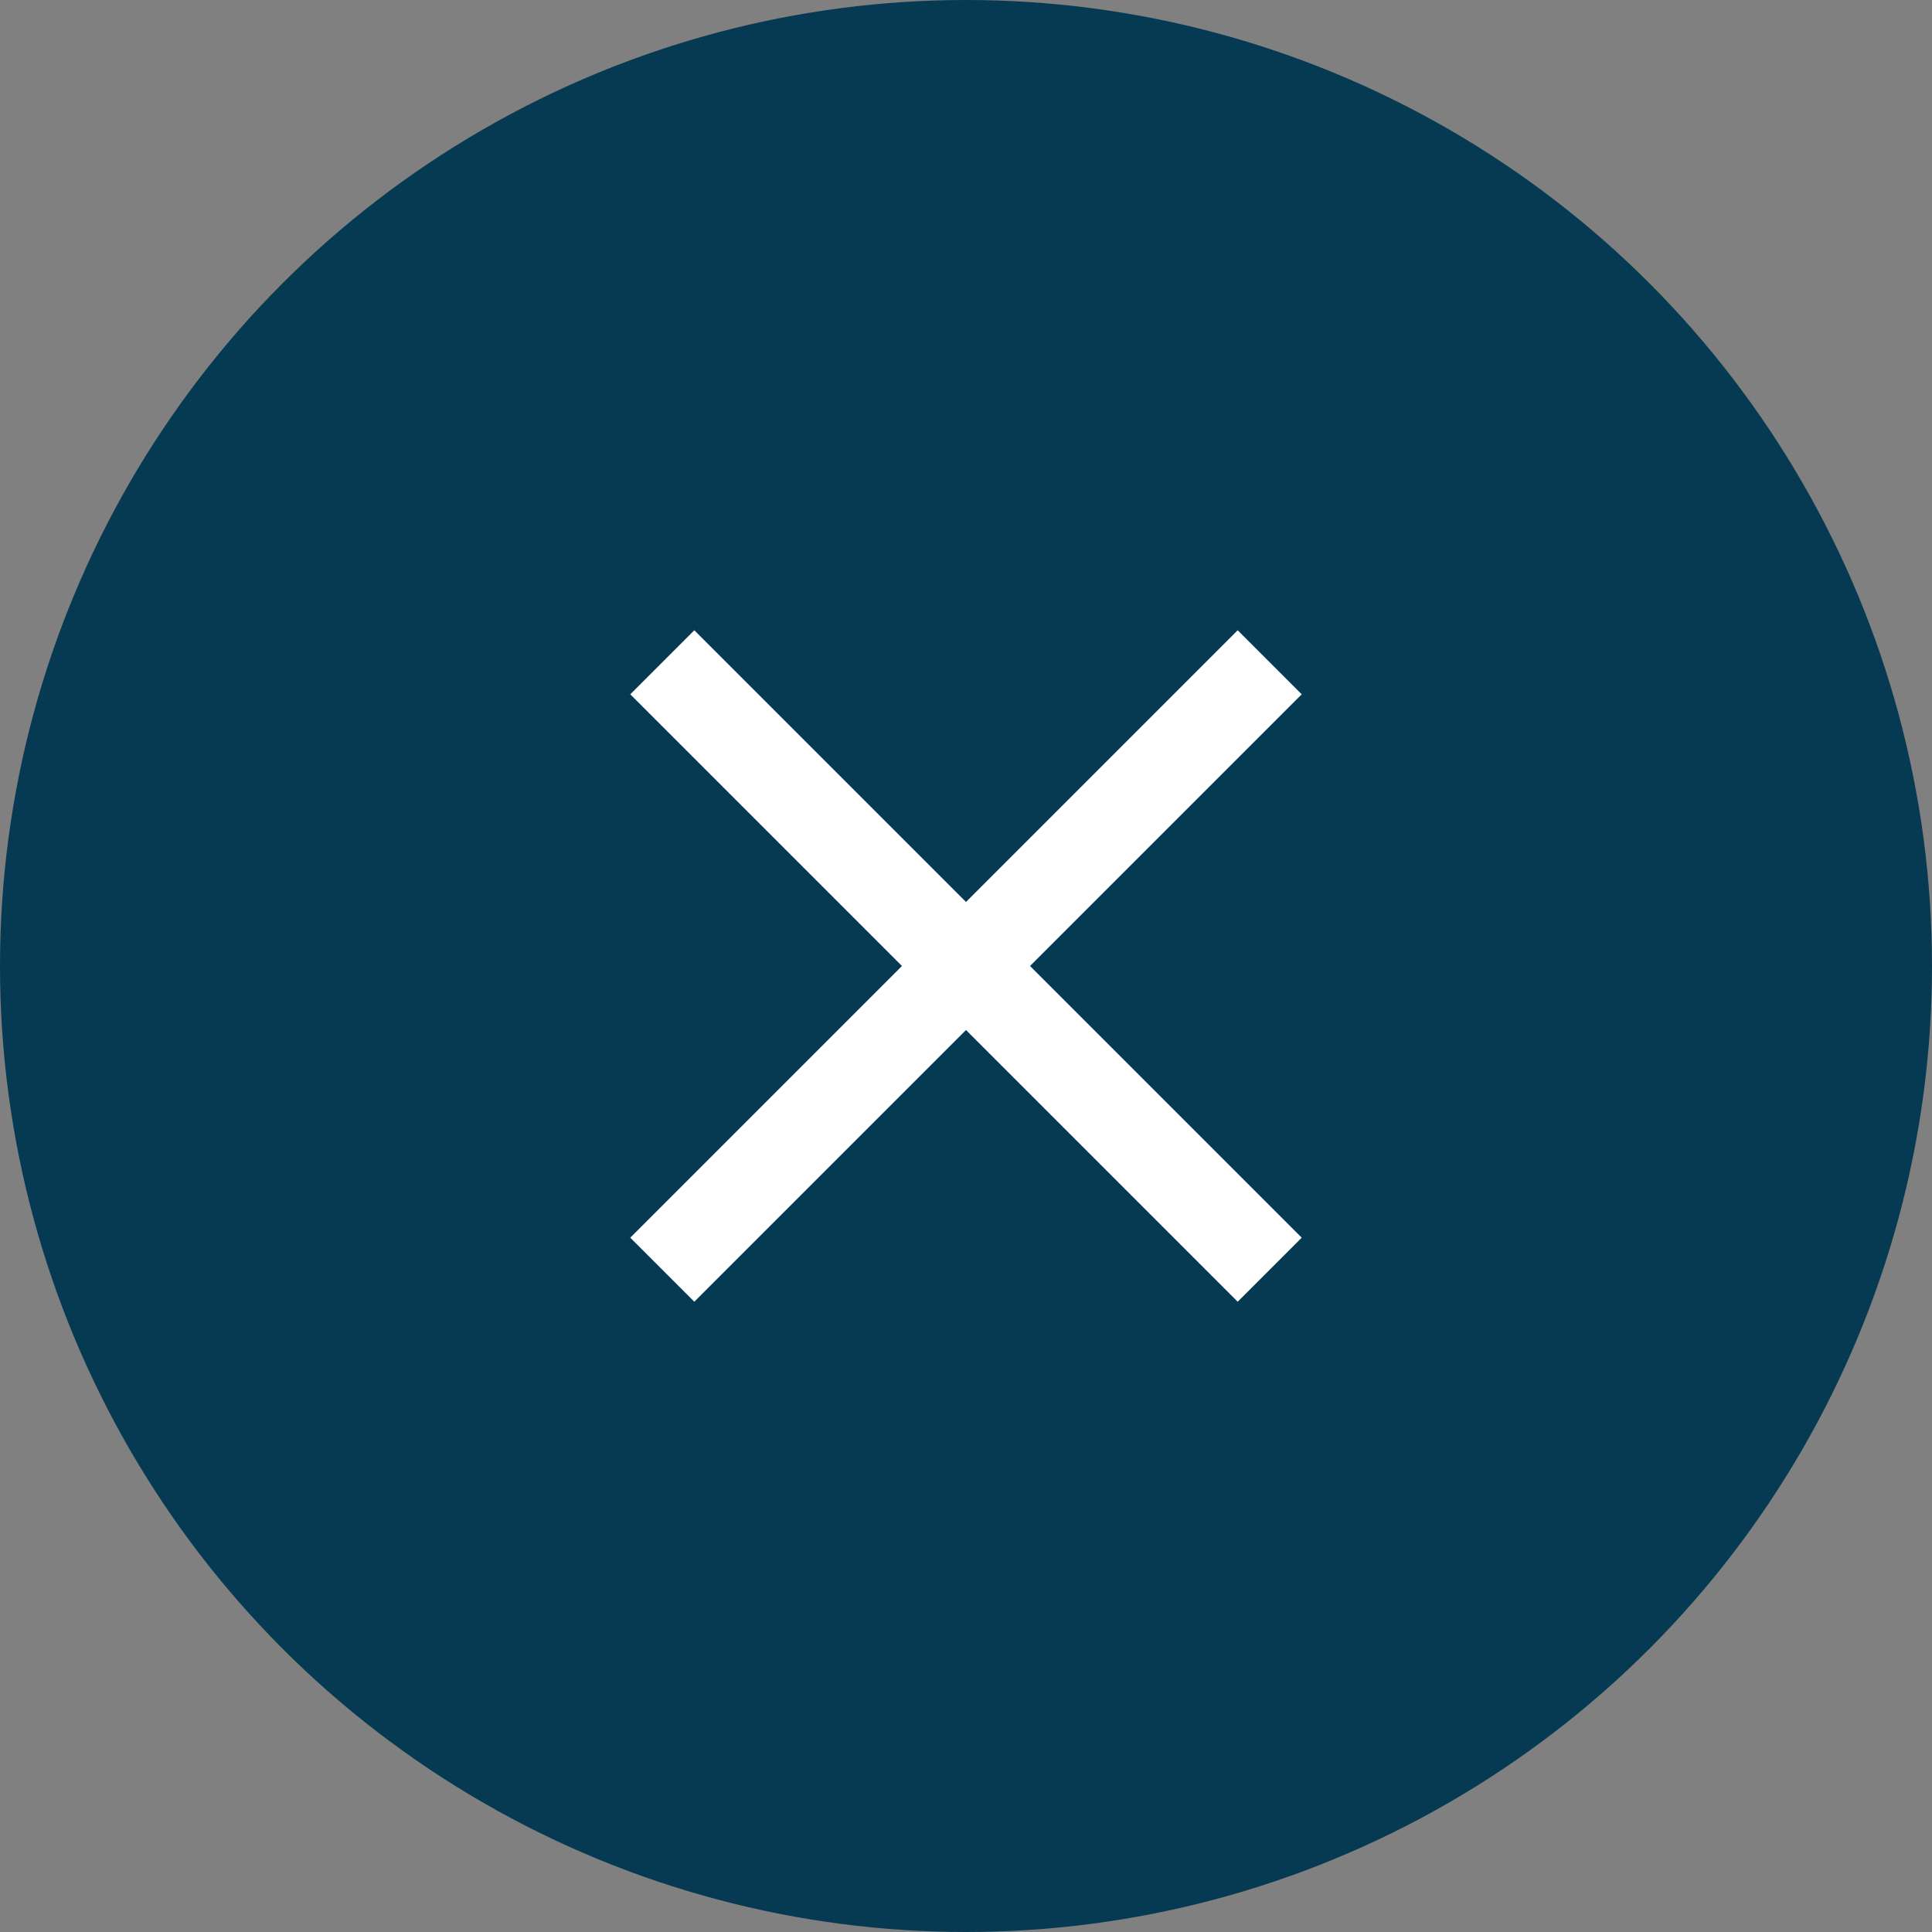
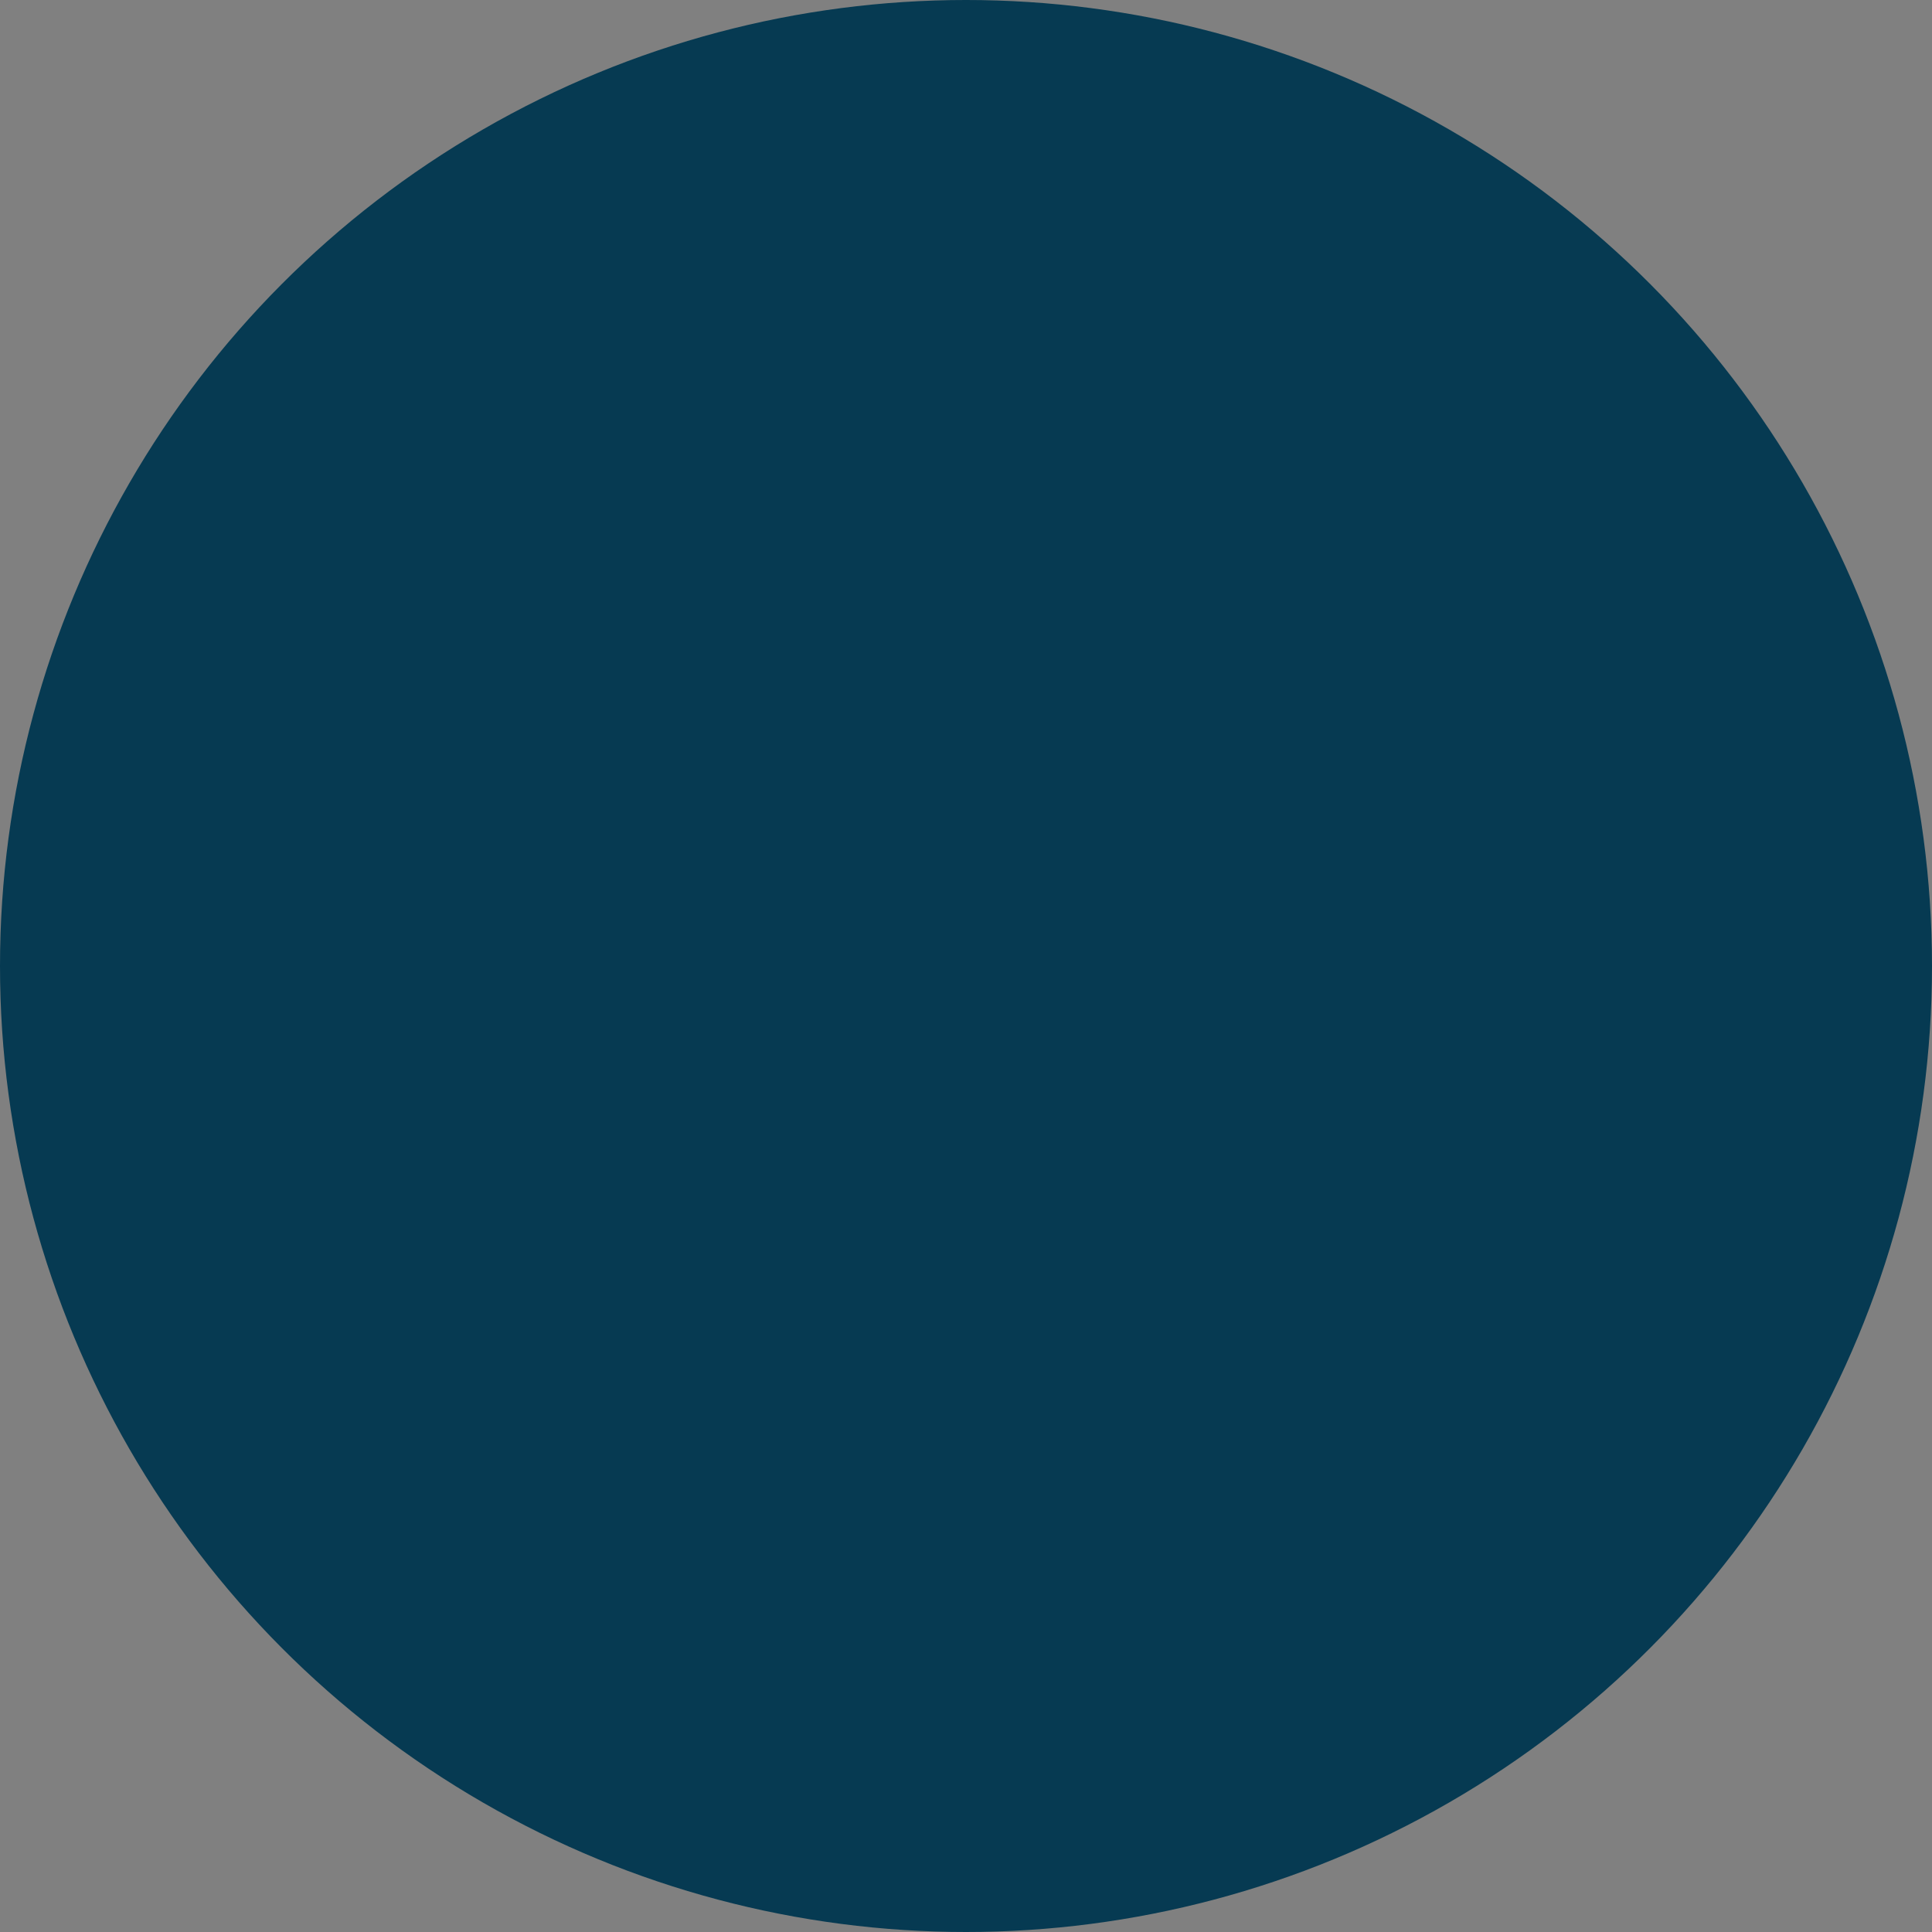
<svg xmlns="http://www.w3.org/2000/svg" width="32" height="32" viewBox="0 0 32 32" fill="none">
  <rect x="0" y="0" width="32" height="32" fill="#808080" stroke="none" />
  <circle cx="16" cy="16" r="16" fill="#063A52" />
-   <path d="M11.5 11.5L20.5 20.5" stroke="white" stroke-width="1.5" stroke-linecap="square" />
-   <path d="M20.5 11.5L11.5 20.5" stroke="white" stroke-width="1.5" stroke-linecap="square" />
</svg>